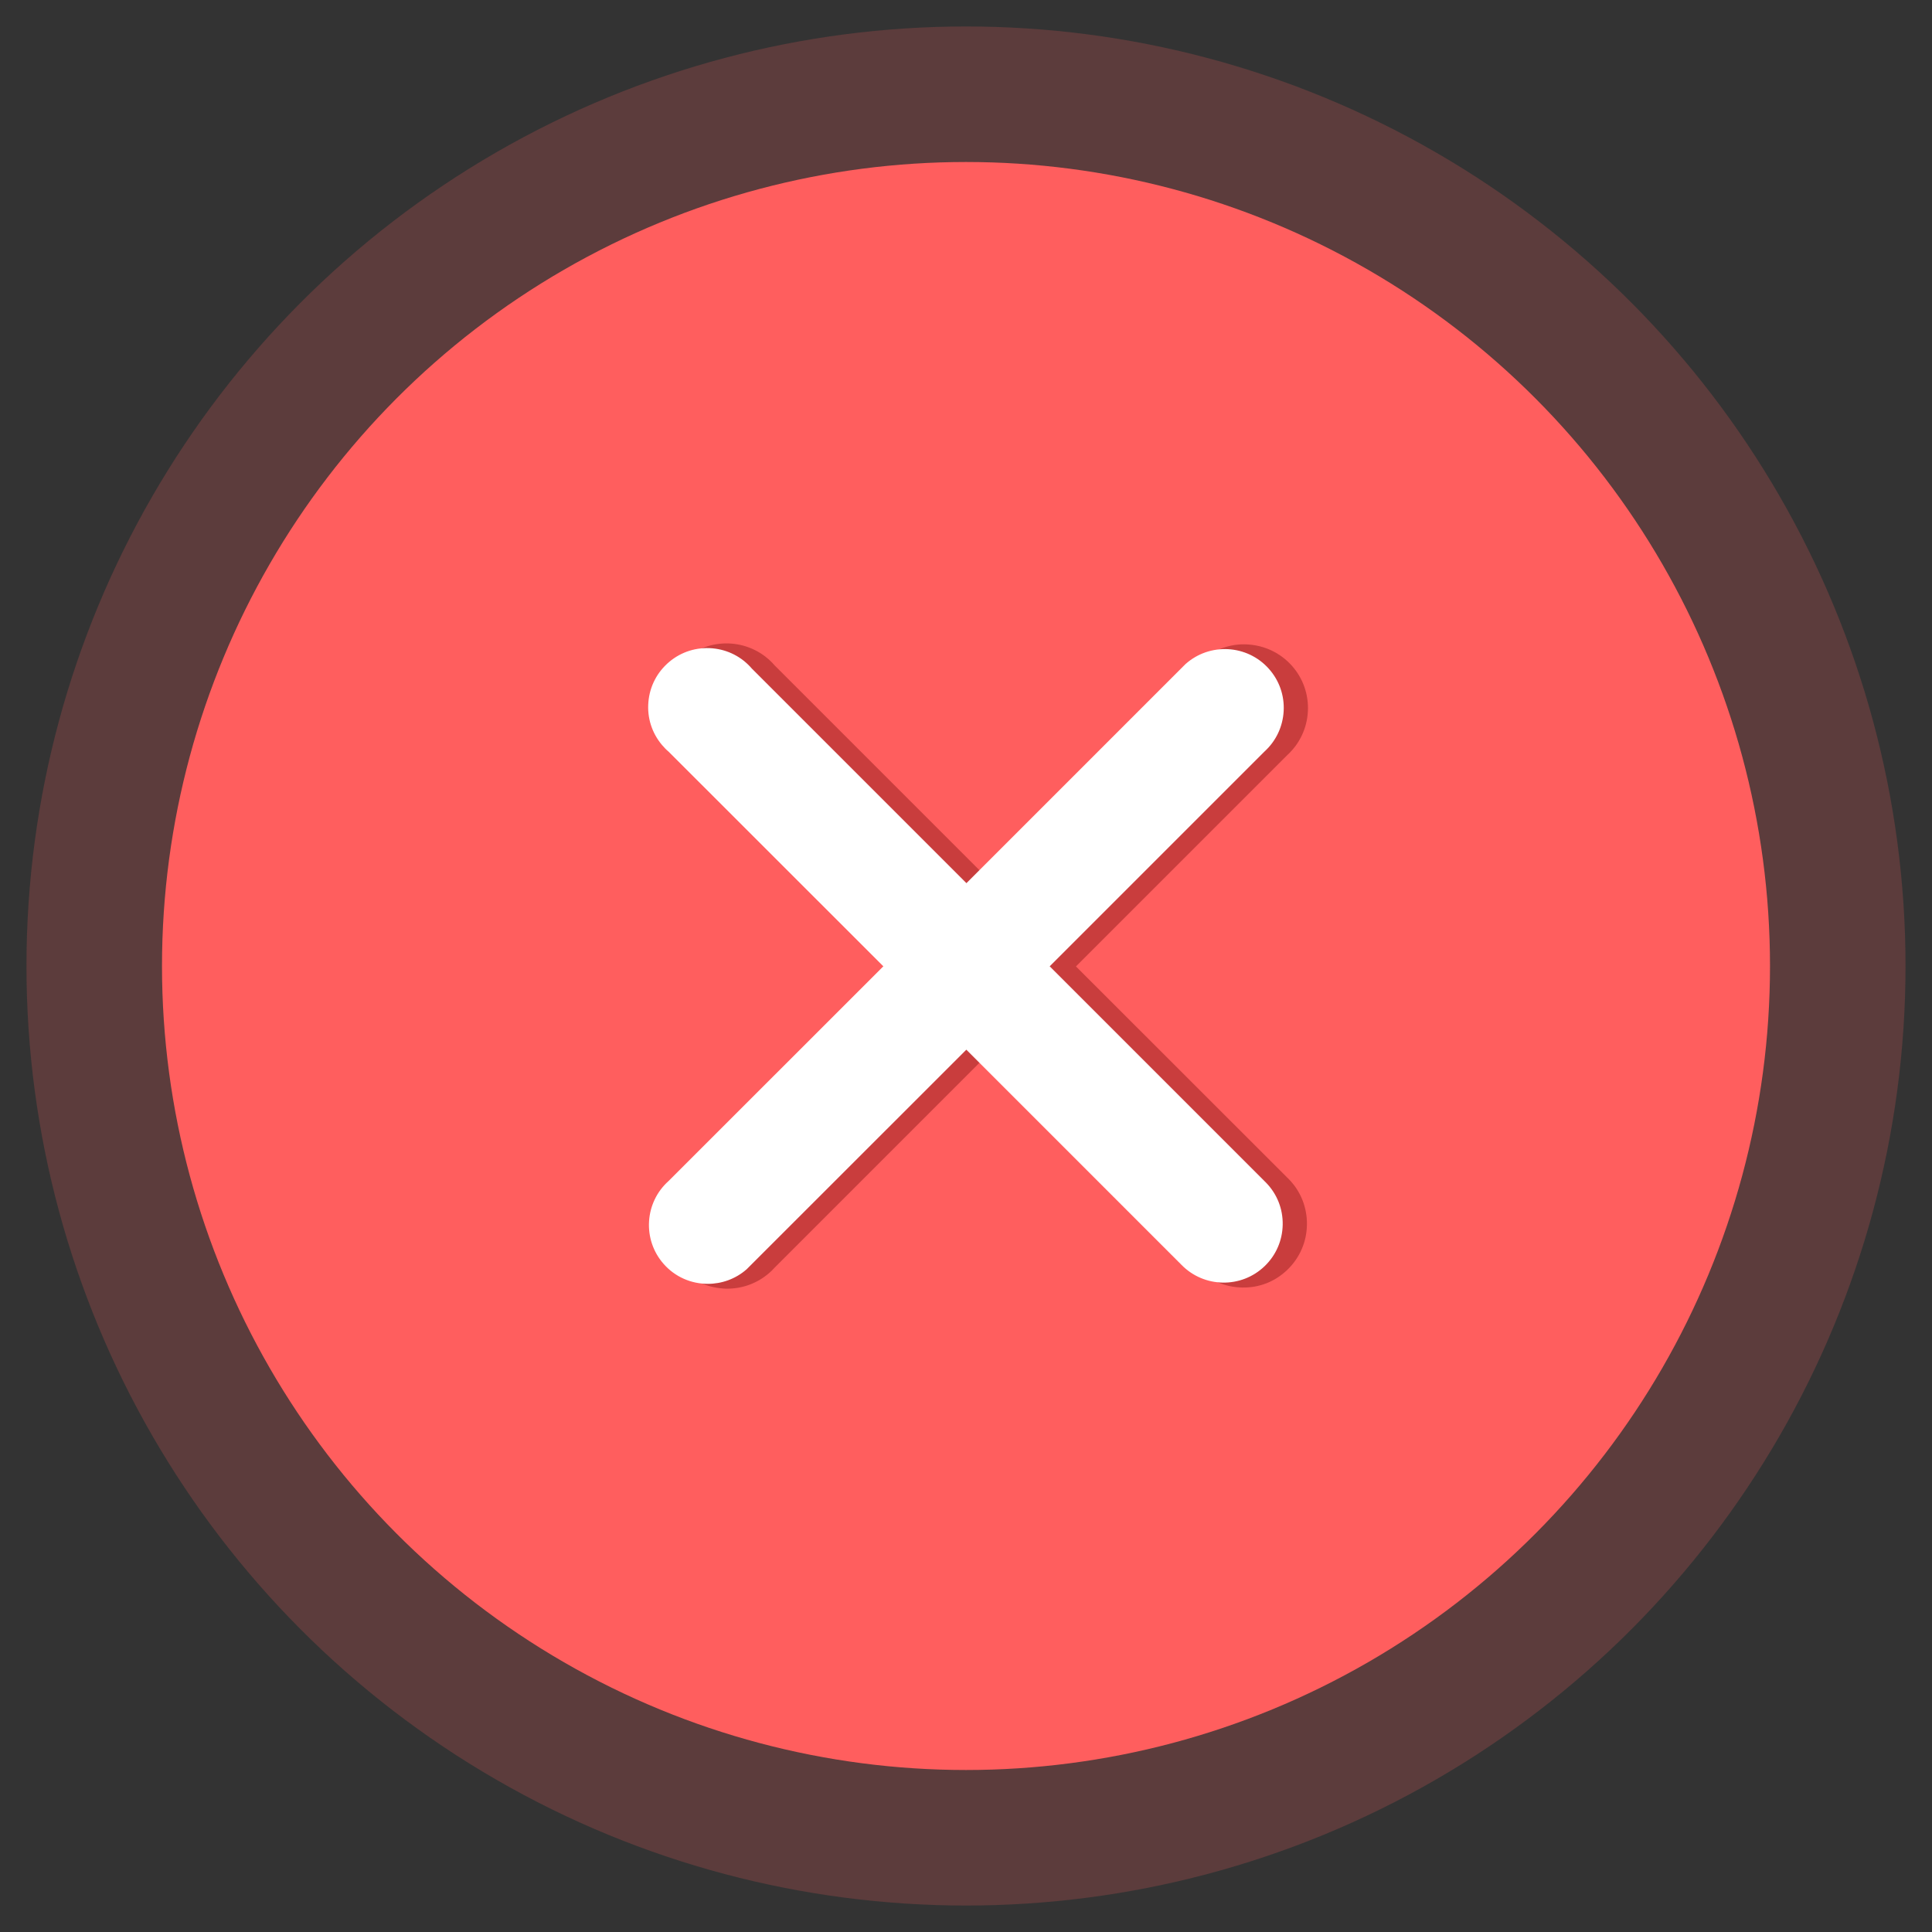
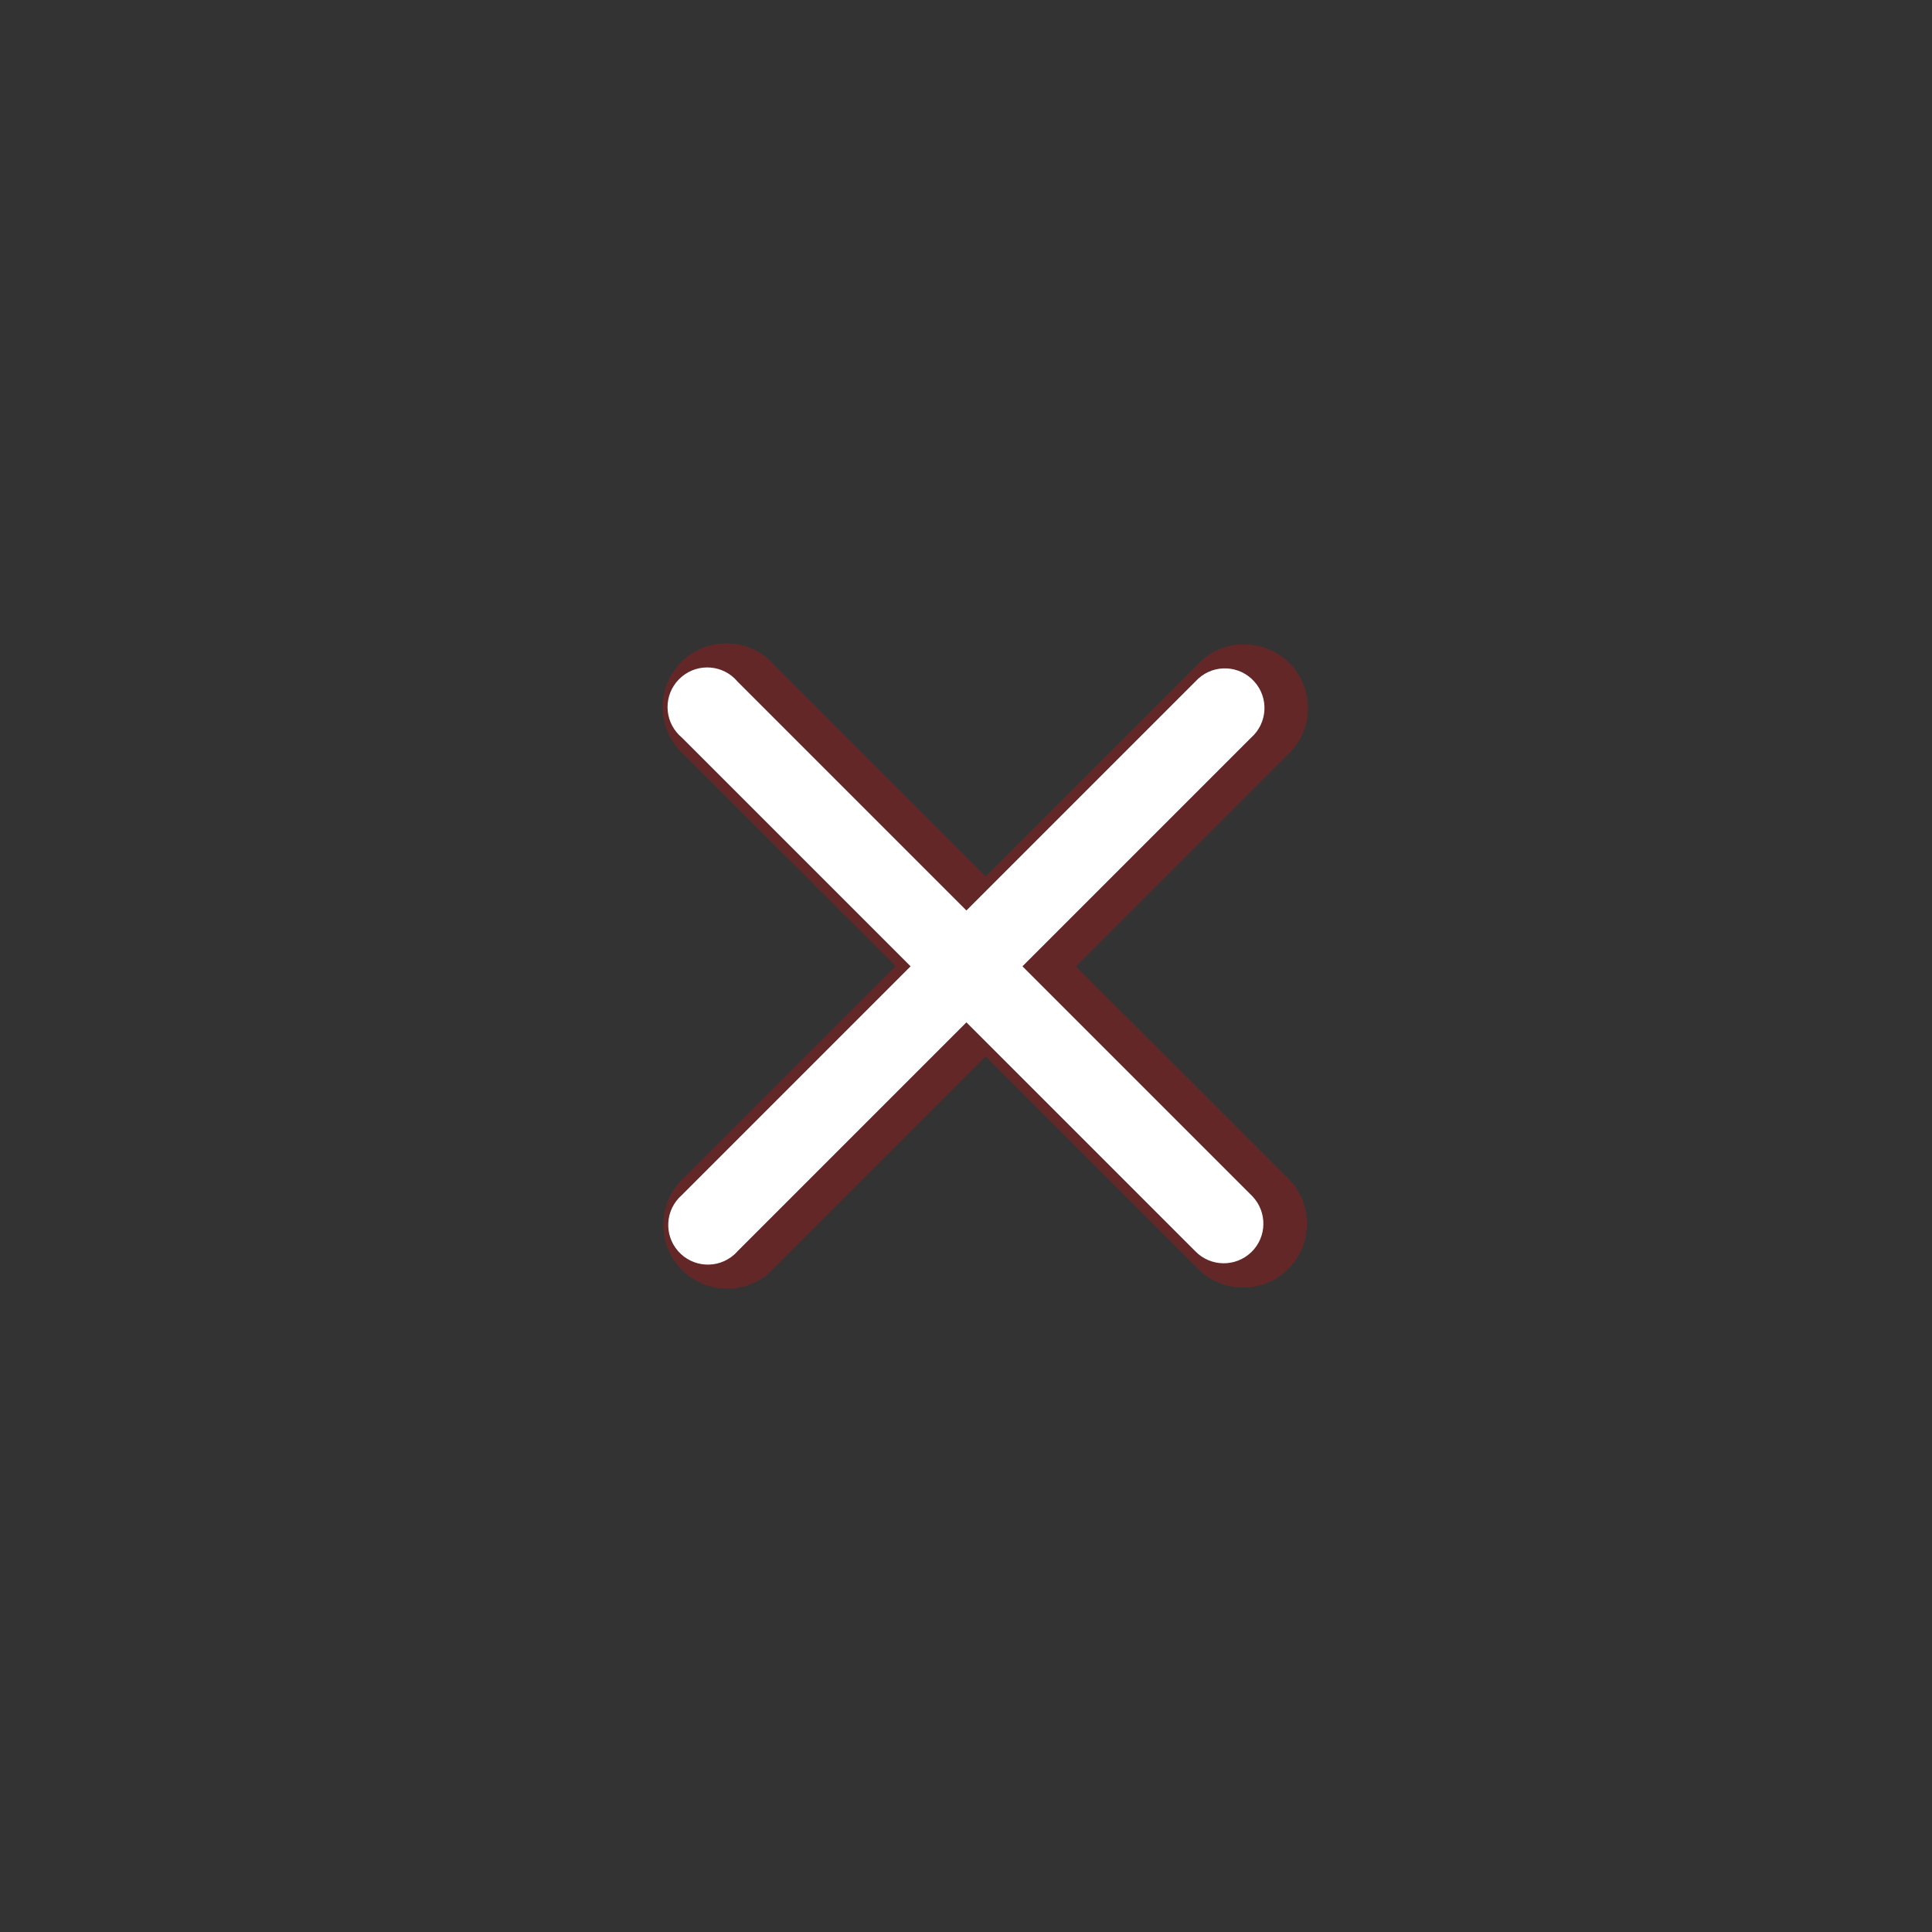
<svg xmlns="http://www.w3.org/2000/svg" version="1.1" x="0px" y="0px" viewBox="0 0 200 200" style="enable-background:new 0 0 200 200;" xml:space="preserve">
  <rect x="0" y="0" width="200" height="200" fill="#333333" stroke="none" />
  <style type="text/css">
	.st0{fill:#FFFFFF;}
	.st1{opacity:0.3;clip-path:url(#SVGID_00000093899063802843847130000006243270187743280039_);}
	.st2{fill:none;stroke:#0E272C;stroke-width:0.3;stroke-miterlimit:10;}
	.st3{fill:none;stroke:#0E272C;stroke-width:1.5;stroke-miterlimit:10;}
	.st4{opacity:0.3;clip-path:url(#SVGID_00000033330119880218080460000010302580045904785561_);}
	.st5{opacity:0.3;clip-path:url(#SVGID_00000021079433868040364350000017706625463507300279_);}
	.st6{opacity:0.3;}
	.st7{fill:#D8652B;}
	.st8{opacity:0.2;}
	.st9{fill:#F98A4B;}
	.st10{fill:#FF5E5E;}
	.st11{opacity:0.12;}
	.st12{fill:#41BF77;}
	.st13{fill:#0E88FB;}
	.st14{fill:none;stroke:#0E272C;stroke-width:0.5;stroke-miterlimit:10;}
	.st15{fill:#0E272C;}
	.st16{fill:none;stroke:#0E272C;stroke-width:3;stroke-miterlimit:10;}
	.st17{fill:#FFFFFF;stroke:#0E272C;stroke-width:0.5;stroke-miterlimit:10;}
	.st18{fill:#F5F5F5;}
	.st19{fill:#263238;}
	.st20{opacity:0.2;enable-background:new    ;}
	.st21{fill:#FFFFFF;enable-background:new    ;}
	.st22{fill:#007CFF;}
	.st23{opacity:0.6;fill:#FFFFFF;enable-background:new    ;}
	.st24{opacity:0.5;enable-background:new    ;}
	.st25{opacity:0.3;enable-background:new    ;}
	.st26{opacity:0.2;fill:#FFFFFF;enable-background:new    ;}
	.st27{opacity:0.1;fill:#FFFFFF;enable-background:new    ;}
	.st28{opacity:0.4;enable-background:new    ;}
	.st29{opacity:0.4;}
	.st30{enable-background:new    ;}
	.st31{opacity:0.4;fill:#FFFFFF;}
	.st32{opacity:0.7;fill:#FFFFFF;}
	.st33{fill:url(#SVGID_00000156554649036586157300000007174185176685473456_);}
	.st34{opacity:0.6;fill:none;stroke:#000000;stroke-width:0.5;stroke-linecap:round;stroke-linejoin:round;stroke-miterlimit:10;}
	.st35{fill:none;stroke:#0E272C;stroke-width:0.75;stroke-miterlimit:10;}
	.st36{fill:#FFFFFF;stroke:#0E272C;stroke-width:0.75;stroke-miterlimit:10;}
	.st37{fill:none;stroke:#FFFFFF;stroke-width:0.25;stroke-linecap:round;stroke-miterlimit:10;}
	.st38{opacity:0.8;fill:#FFFFFF;}
	.st39{opacity:0.9;}
	.st40{opacity:0.9;fill:#FFFFFF;}
	.st41{opacity:0.3;fill:#FFFFFF;}
	.st42{opacity:0.6;}
	.st43{opacity:0.7;}
	.st44{opacity:0.1;fill:#263238;}
	.st45{fill:none;stroke:#007CFF;stroke-width:0.5;stroke-linecap:round;stroke-linejoin:round;stroke-miterlimit:10;}
	.st46{clip-path:url(#SVGID_00000098915307501424238090000016478351364433702054_);}
	.st47{opacity:0.15;clip-path:url(#SVGID_00000170243843793175926010000015317306943073150361_);}
	.st48{opacity:0.3;clip-path:url(#SVGID_00000170243843793175926010000015317306943073150361_);}
	.st49{opacity:0.1;}
	.st50{opacity:0.3;clip-path:url(#SVGID_00000183244772052920400560000015390665958065180295_);}
	.st51{clip-path:url(#SVGID_00000183244772052920400560000015390665958065180295_);}
	
		.st52{clip-path:url(#SVGID_00000183244772052920400560000015390665958065180295_);fill:url(#SVGID_00000017514539738208859250000012857954382906254005_);}
	.st53{clip-path:url(#SVGID_00000183244772052920400560000015390665958065180295_);fill:#FFFFFF;}
	.st54{opacity:0.3;clip-path:url(#SVGID_00000140006014233238955340000000065413745329948850_);}
	.st55{clip-path:url(#SVGID_00000140006014233238955340000000065413745329948850_);}
	.st56{opacity:0.1;clip-path:url(#SVGID_00000140006014233238955340000000065413745329948850_);fill:#263238;}
	.st57{fill:#FFFFFF;stroke:#FFFFFF;stroke-width:5;stroke-miterlimit:10;}
	.st58{opacity:0.5;}
	.st59{fill:#7CC64C;}
	.st60{fill:#FFFFFF;stroke:#FFFFFF;stroke-width:4;stroke-miterlimit:10;}
	.st61{fill:none;stroke:#931C1C;stroke-width:3;stroke-linecap:round;stroke-miterlimit:10;}
	.st62{fill:none;stroke:#327208;stroke-width:3;stroke-linecap:round;stroke-miterlimit:10;}
	.st63{fill:none;stroke:#963B12;stroke-width:3;stroke-linecap:round;stroke-miterlimit:10;}
	.st64{opacity:0.2;fill:#F98A4B;}
	.st65{fill:#327208;}
	.st66{opacity:0.2;fill:#7CC64C;}
	.st67{fill-rule:evenodd;clip-rule:evenodd;fill:#FFFFFF;}
	.st68{fill-rule:evenodd;clip-rule:evenodd;fill:#327208;}
	.st69{fill:#931C1C;}
</style>
  <g id="BACKGROUND">
</g>
  <g id="Livello_3">
</g>
  <g id="OBJECTS">
    <g class="st8">
-       <circle class="st10" cx="100" cy="100" r="97.26" />
-     </g>
+       </g>
    <g>
-       <circle class="st10" cx="100" cy="100" r="83.23" />
-     </g>
+       </g>
    <g id="close_00000175300092541051201360000003122616855053082505_" transform="translate(-6.776 -6.777)" class="st58">
      <g id="Tracciato_6271_00000119091313277677614290000004693371226493699216_">
-         <path class="st69" d="M85.13,77.34c-1.45-1.74-4.04-1.97-5.78-0.51s-1.97,4.04-0.51,5.78c0.16,0.19,0.33,0.36,0.51,0.51     l23.69,23.69L79.35,130.5c-1.7,1.49-1.88,4.08-0.38,5.79c1.49,1.7,4.08,1.88,5.79,0.38c0.13-0.11,0.26-0.24,0.37-0.37     l23.69-23.69l23.69,23.69c1.57,1.63,4.17,1.67,5.8,0.1c1.63-1.57,1.67-4.17,0.1-5.8c-0.03-0.03-0.07-0.07-0.1-0.1l-23.69-23.69     l23.69-23.69c1.69-1.51,1.83-4.11,0.31-5.79c-1.51-1.69-4.11-1.83-5.79-0.31c-0.11,0.1-0.22,0.21-0.32,0.32l-23.69,23.69     L85.13,77.34z" />
-         <path class="st69" d="M82.06,140.18c-0.15,0-0.3,0-0.45-0.02c-1.76-0.12-3.37-0.91-4.53-2.24c-1.16-1.33-1.74-3.03-1.62-4.79     c0.11-1.73,0.88-3.31,2.17-4.47l21.87-21.87L77.65,84.96c-0.26-0.23-0.51-0.48-0.73-0.74c-2.34-2.79-1.97-6.97,0.82-9.3     c2.76-2.31,6.87-1.98,9.22,0.73l21.86,21.86l21.88-21.88c0.15-0.16,0.31-0.32,0.47-0.47c1.31-1.17,3-1.78,4.76-1.67     c1.76,0.1,3.38,0.87,4.56,2.18c2.42,2.69,2.21,6.83-0.45,9.27l-21.88,21.88l22.08,22.07c1.2,1.24,1.86,2.91,1.83,4.68     c-0.03,1.76-0.74,3.41-2.01,4.64c-1.27,1.23-2.91,1.89-4.7,1.85c-1.76-0.03-3.41-0.74-4.64-2.01l-21.9-21.9l-21.88,21.88     c-0.17,0.19-0.35,0.37-0.54,0.53C85.19,139.61,83.66,140.18,82.06,140.18z M81.98,78.37c-0.36,0-0.73,0.12-1.03,0.37     c-0.68,0.57-0.77,1.58-0.2,2.26c0.06,0.07,0.13,0.14,0.2,0.2l0.16,0.15l25.46,25.46L81,132.38c-0.32,0.28-0.51,0.67-0.54,1.1     s0.11,0.84,0.39,1.16c0.28,0.32,0.67,0.52,1.1,0.54c0.43,0.03,0.84-0.11,1.16-0.39c0.06-0.05,0.11-0.1,0.15-0.15l0.1-0.1     l25.46-25.46l25.46,25.46c0.33,0.34,0.73,0.51,1.15,0.52c0.43,0,0.83-0.15,1.14-0.45c0.31-0.3,0.48-0.7,0.49-1.13     c0.01-0.43-0.15-0.83-0.45-1.14l-25.53-25.53l25.56-25.55c0.66-0.59,0.71-1.61,0.12-2.26c-0.29-0.32-0.68-0.51-1.11-0.53     c-0.44-0.02-0.84,0.12-1.16,0.41c-0.05,0.04-0.09,0.08-0.13,0.13l-0.1,0.11l-25.46,25.46L83.21,78.94     C82.89,78.57,82.44,78.37,81.98,78.37z" />
+         <path class="st69" d="M82.06,140.18c-0.15,0-0.3,0-0.45-0.02c-1.76-0.12-3.37-0.91-4.53-2.24c-1.16-1.33-1.74-3.03-1.62-4.79     c0.11-1.73,0.88-3.31,2.17-4.47l21.87-21.87L77.65,84.96c-0.26-0.23-0.51-0.48-0.73-0.74c-2.34-2.79-1.97-6.97,0.82-9.3     c2.76-2.31,6.87-1.98,9.22,0.73l21.86,21.86l21.88-21.88c0.15-0.16,0.31-0.32,0.47-0.47c1.31-1.17,3-1.78,4.76-1.67     c1.76,0.1,3.38,0.87,4.56,2.18c2.42,2.69,2.21,6.83-0.45,9.27l-21.88,21.88l22.08,22.07c1.2,1.24,1.86,2.91,1.83,4.68     c-0.03,1.76-0.74,3.41-2.01,4.64c-1.27,1.23-2.91,1.89-4.7,1.85c-1.76-0.03-3.41-0.74-4.64-2.01l-21.9-21.9l-21.88,21.88     c-0.17,0.19-0.35,0.37-0.54,0.53C85.19,139.61,83.66,140.18,82.06,140.18z M81.98,78.37c-0.36,0-0.73,0.12-1.03,0.37     c-0.68,0.57-0.77,1.58-0.2,2.26c0.06,0.07,0.13,0.14,0.2,0.2l0.16,0.15l25.46,25.46L81,132.38c-0.32,0.28-0.51,0.67-0.54,1.1     s0.11,0.84,0.39,1.16c0.28,0.32,0.67,0.52,1.1,0.54c0.43,0.03,0.84-0.11,1.16-0.39c0.06-0.05,0.11-0.1,0.15-0.15l0.1-0.1     l25.46-25.46l25.46,25.46c0.33,0.34,0.73,0.51,1.15,0.52c0.43,0,0.83-0.15,1.14-0.45c0.31-0.3,0.48-0.7,0.49-1.13     c0.01-0.43-0.15-0.83-0.45-1.14l-25.53-25.53l25.56-25.55c0.66-0.59,0.71-1.61,0.12-2.26c-0.29-0.32-0.68-0.51-1.11-0.53     c-0.05,0.04-0.09,0.08-0.13,0.13l-0.1,0.11l-25.46,25.46L83.21,78.94     C82.89,78.57,82.44,78.37,81.98,78.37z" />
      </g>
    </g>
    <g id="close_00000029758323710807707100000011389191072344059071_" transform="translate(-6.776 -6.777)">
      <g id="Tracciato_6271_00000000940848665217731320000007622478345574419609_">
        <path class="st0" d="M83.13,77.34c-1.45-1.74-4.04-1.97-5.78-0.51s-1.97,4.04-0.51,5.78c0.16,0.19,0.33,0.36,0.51,0.51     l23.69,23.69L77.35,130.5c-1.7,1.49-1.88,4.08-0.38,5.79c1.49,1.7,4.08,1.88,5.79,0.38c0.13-0.11,0.26-0.24,0.37-0.37     l23.69-23.69l23.69,23.69c1.57,1.63,4.17,1.67,5.8,0.1s1.67-4.17,0.1-5.8c-0.03-0.03-0.07-0.07-0.1-0.1l-23.69-23.69l23.69-23.69     c1.69-1.51,1.83-4.11,0.31-5.79c-1.51-1.69-4.11-1.83-5.79-0.31c-0.11,0.1-0.22,0.21-0.32,0.32l-23.69,23.69L83.13,77.34z" />
-         <path class="st0" d="M80.05,139.68c-1.7,0-3.39-0.7-4.59-2.08c-2.2-2.51-1.96-6.34,0.52-8.56l22.24-22.23L75.99,84.59     c-0.25-0.21-0.48-0.45-0.69-0.7c-1.05-1.25-1.55-2.83-1.4-4.46c0.14-1.62,0.91-3.09,2.16-4.14c1.25-1.05,2.83-1.54,4.46-1.4     c1.59,0.14,3.04,0.88,4.08,2.09l22.22,22.22l22.24-22.24c0.14-0.15,0.28-0.29,0.43-0.43c2.51-2.25,6.38-2.04,8.62,0.46     c1.09,1.21,1.64,2.78,1.55,4.4c-0.09,1.61-0.79,3.09-1.97,4.17l-22.25,22.25l22.4,22.4c1.14,1.17,1.75,2.72,1.72,4.35     s-0.69,3.15-1.86,4.28c-2.42,2.34-6.29,2.27-8.63-0.14l-22.26-22.26l-22.24,22.23c-0.16,0.17-0.33,0.34-0.5,0.5     C82.92,139.18,81.48,139.68,80.05,139.68z M79.98,77.87c-0.49,0-0.96,0.17-1.35,0.49c-0.43,0.36-0.7,0.87-0.74,1.43     c-0.05,0.56,0.12,1.1,0.48,1.54c0.08,0.09,0.17,0.18,0.27,0.27l0.13,0.12l25.11,25.1L78.67,132c-0.87,0.76-0.96,2.1-0.2,2.97     c0.76,0.87,2.09,0.96,2.97,0.2c0.06-0.06,0.13-0.12,0.19-0.19l0.09-0.09l25.11-25.1l25.11,25.11c0.83,0.86,2.16,0.88,3,0.07     c0.4-0.39,0.63-0.91,0.64-1.48c0.01-0.56-0.2-1.09-0.59-1.5l-0.08-0.08l-25.11-25.1l25.19-25.18c0.42-0.38,0.67-0.89,0.7-1.45     c0.03-0.56-0.16-1.1-0.53-1.52c-0.78-0.86-2.11-0.93-2.97-0.16c-0.05,0.05-0.11,0.1-0.16,0.17l-0.08,0.09l-25.1,25.11     L81.59,78.62c-0.36-0.43-0.87-0.69-1.43-0.74C80.1,77.87,80.04,77.87,79.98,77.87z" />
      </g>
    </g>
  </g>
</svg>